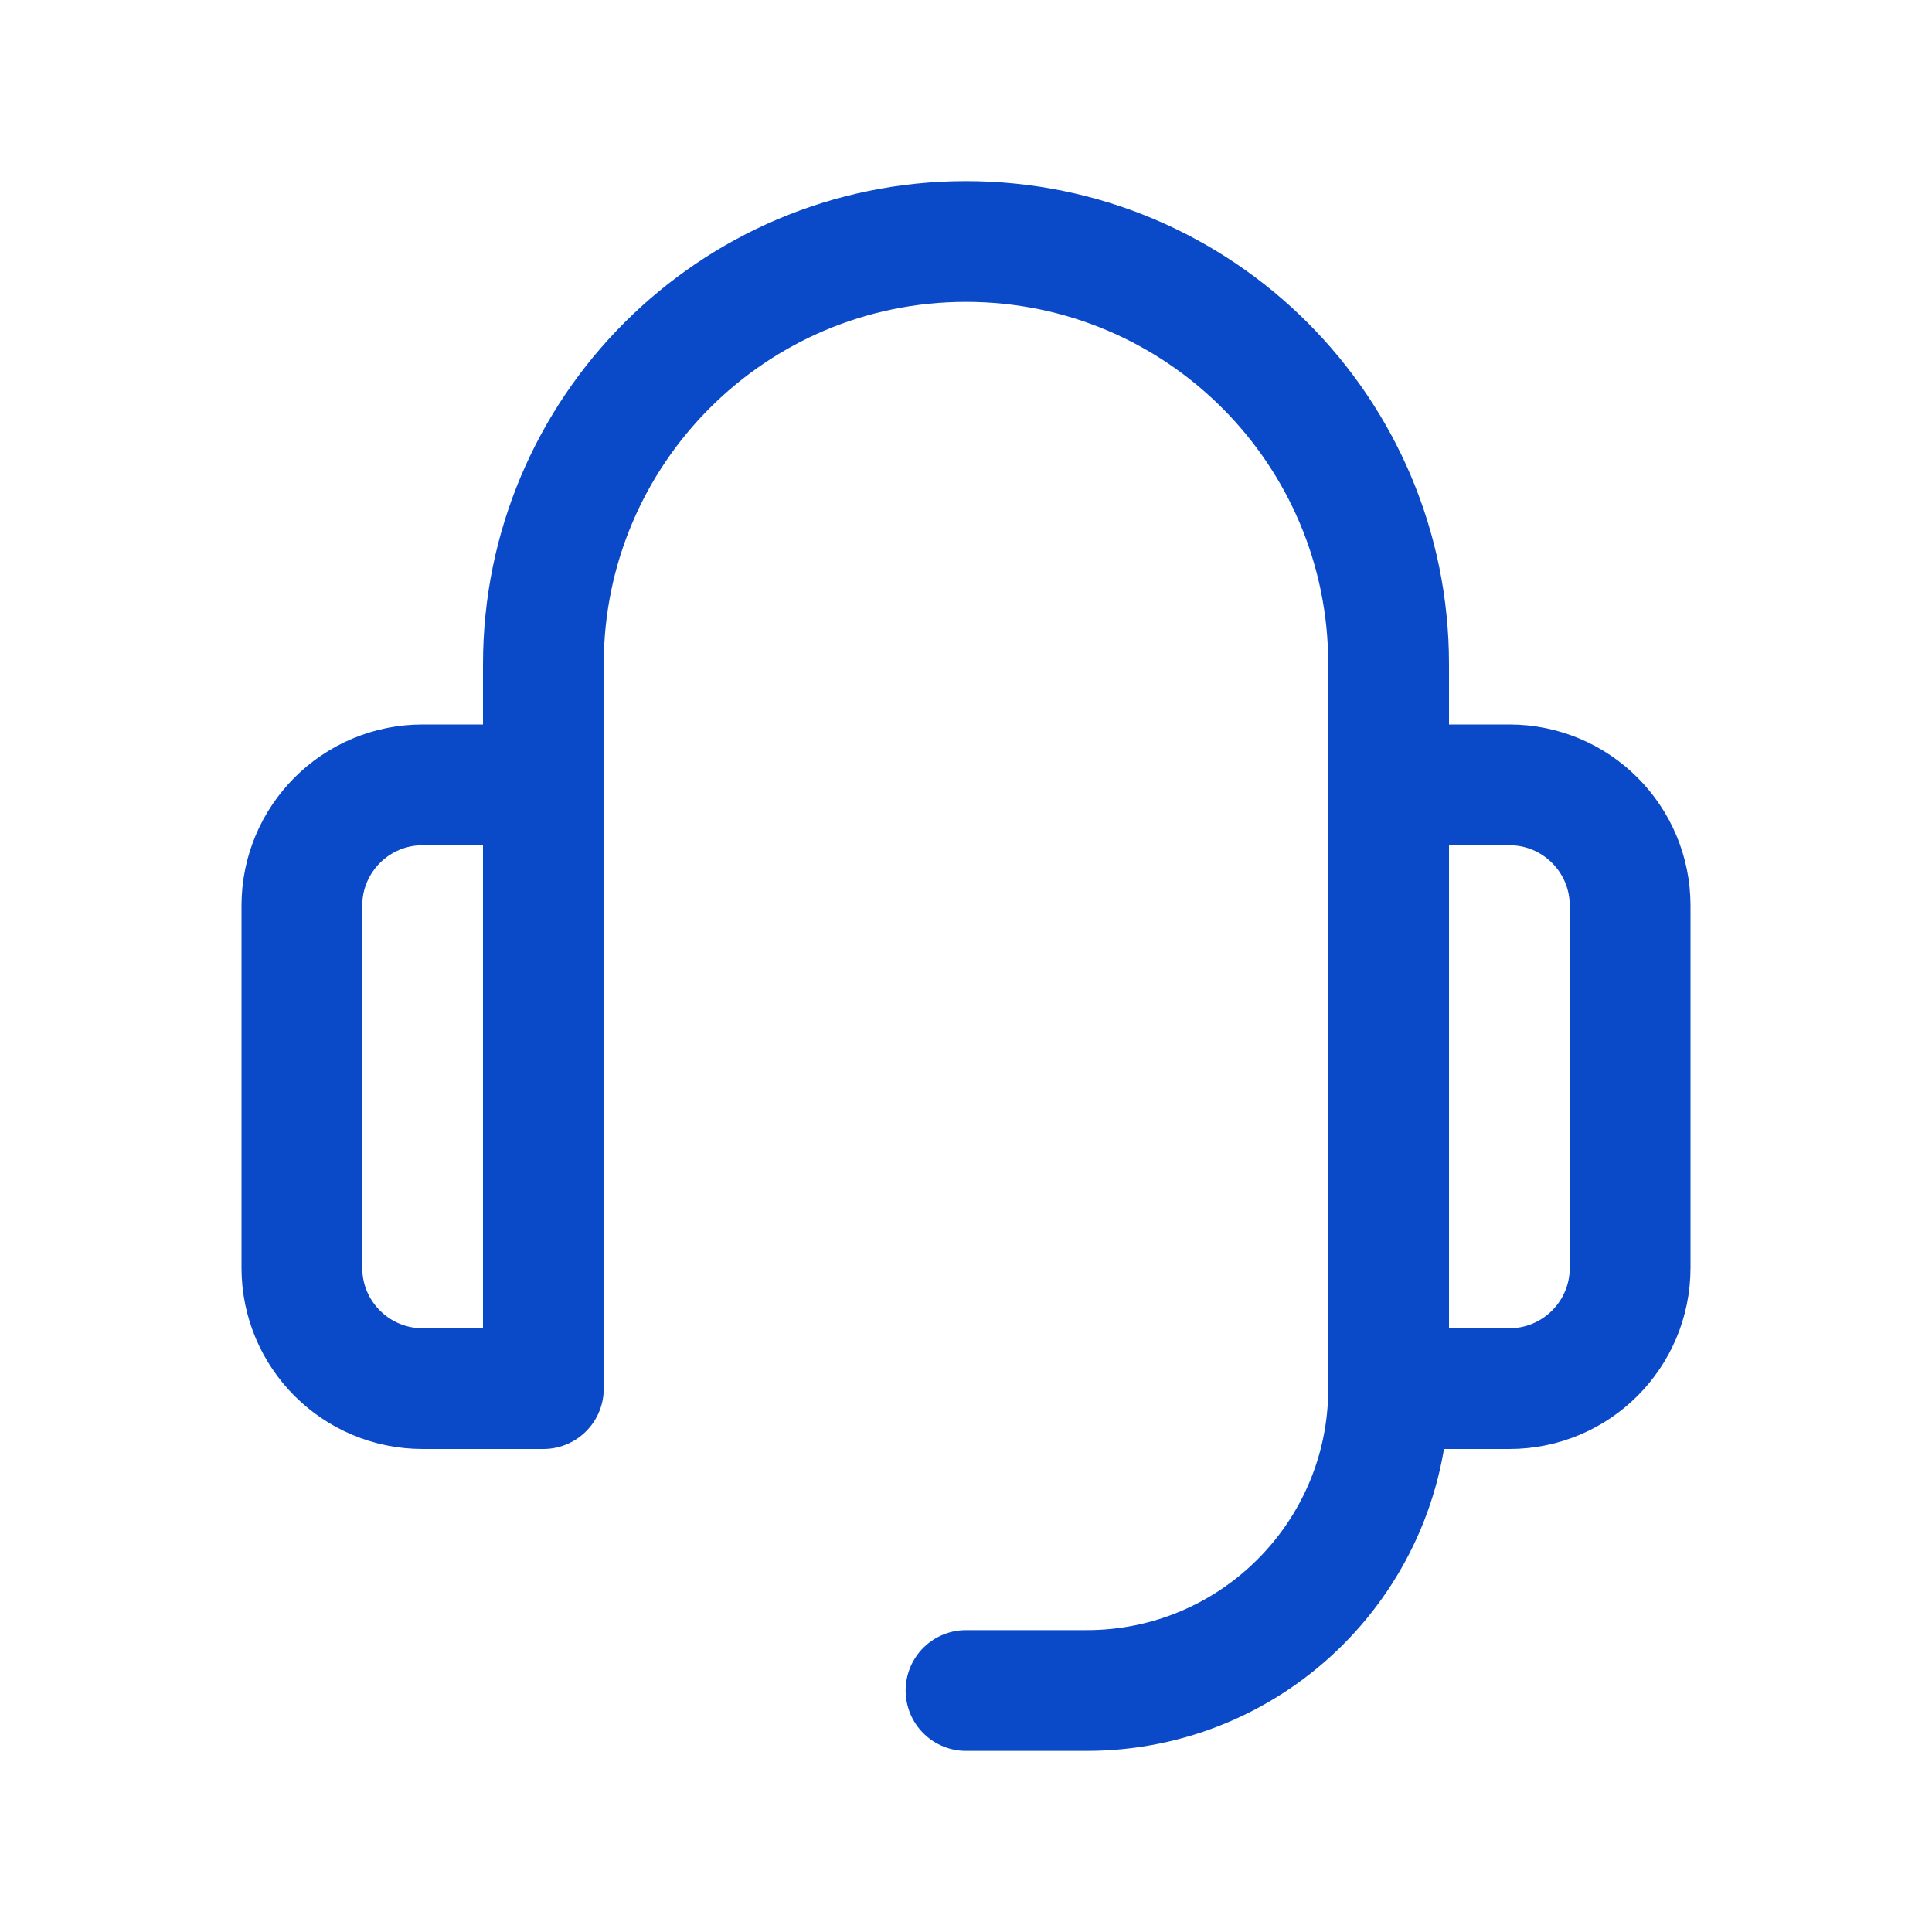
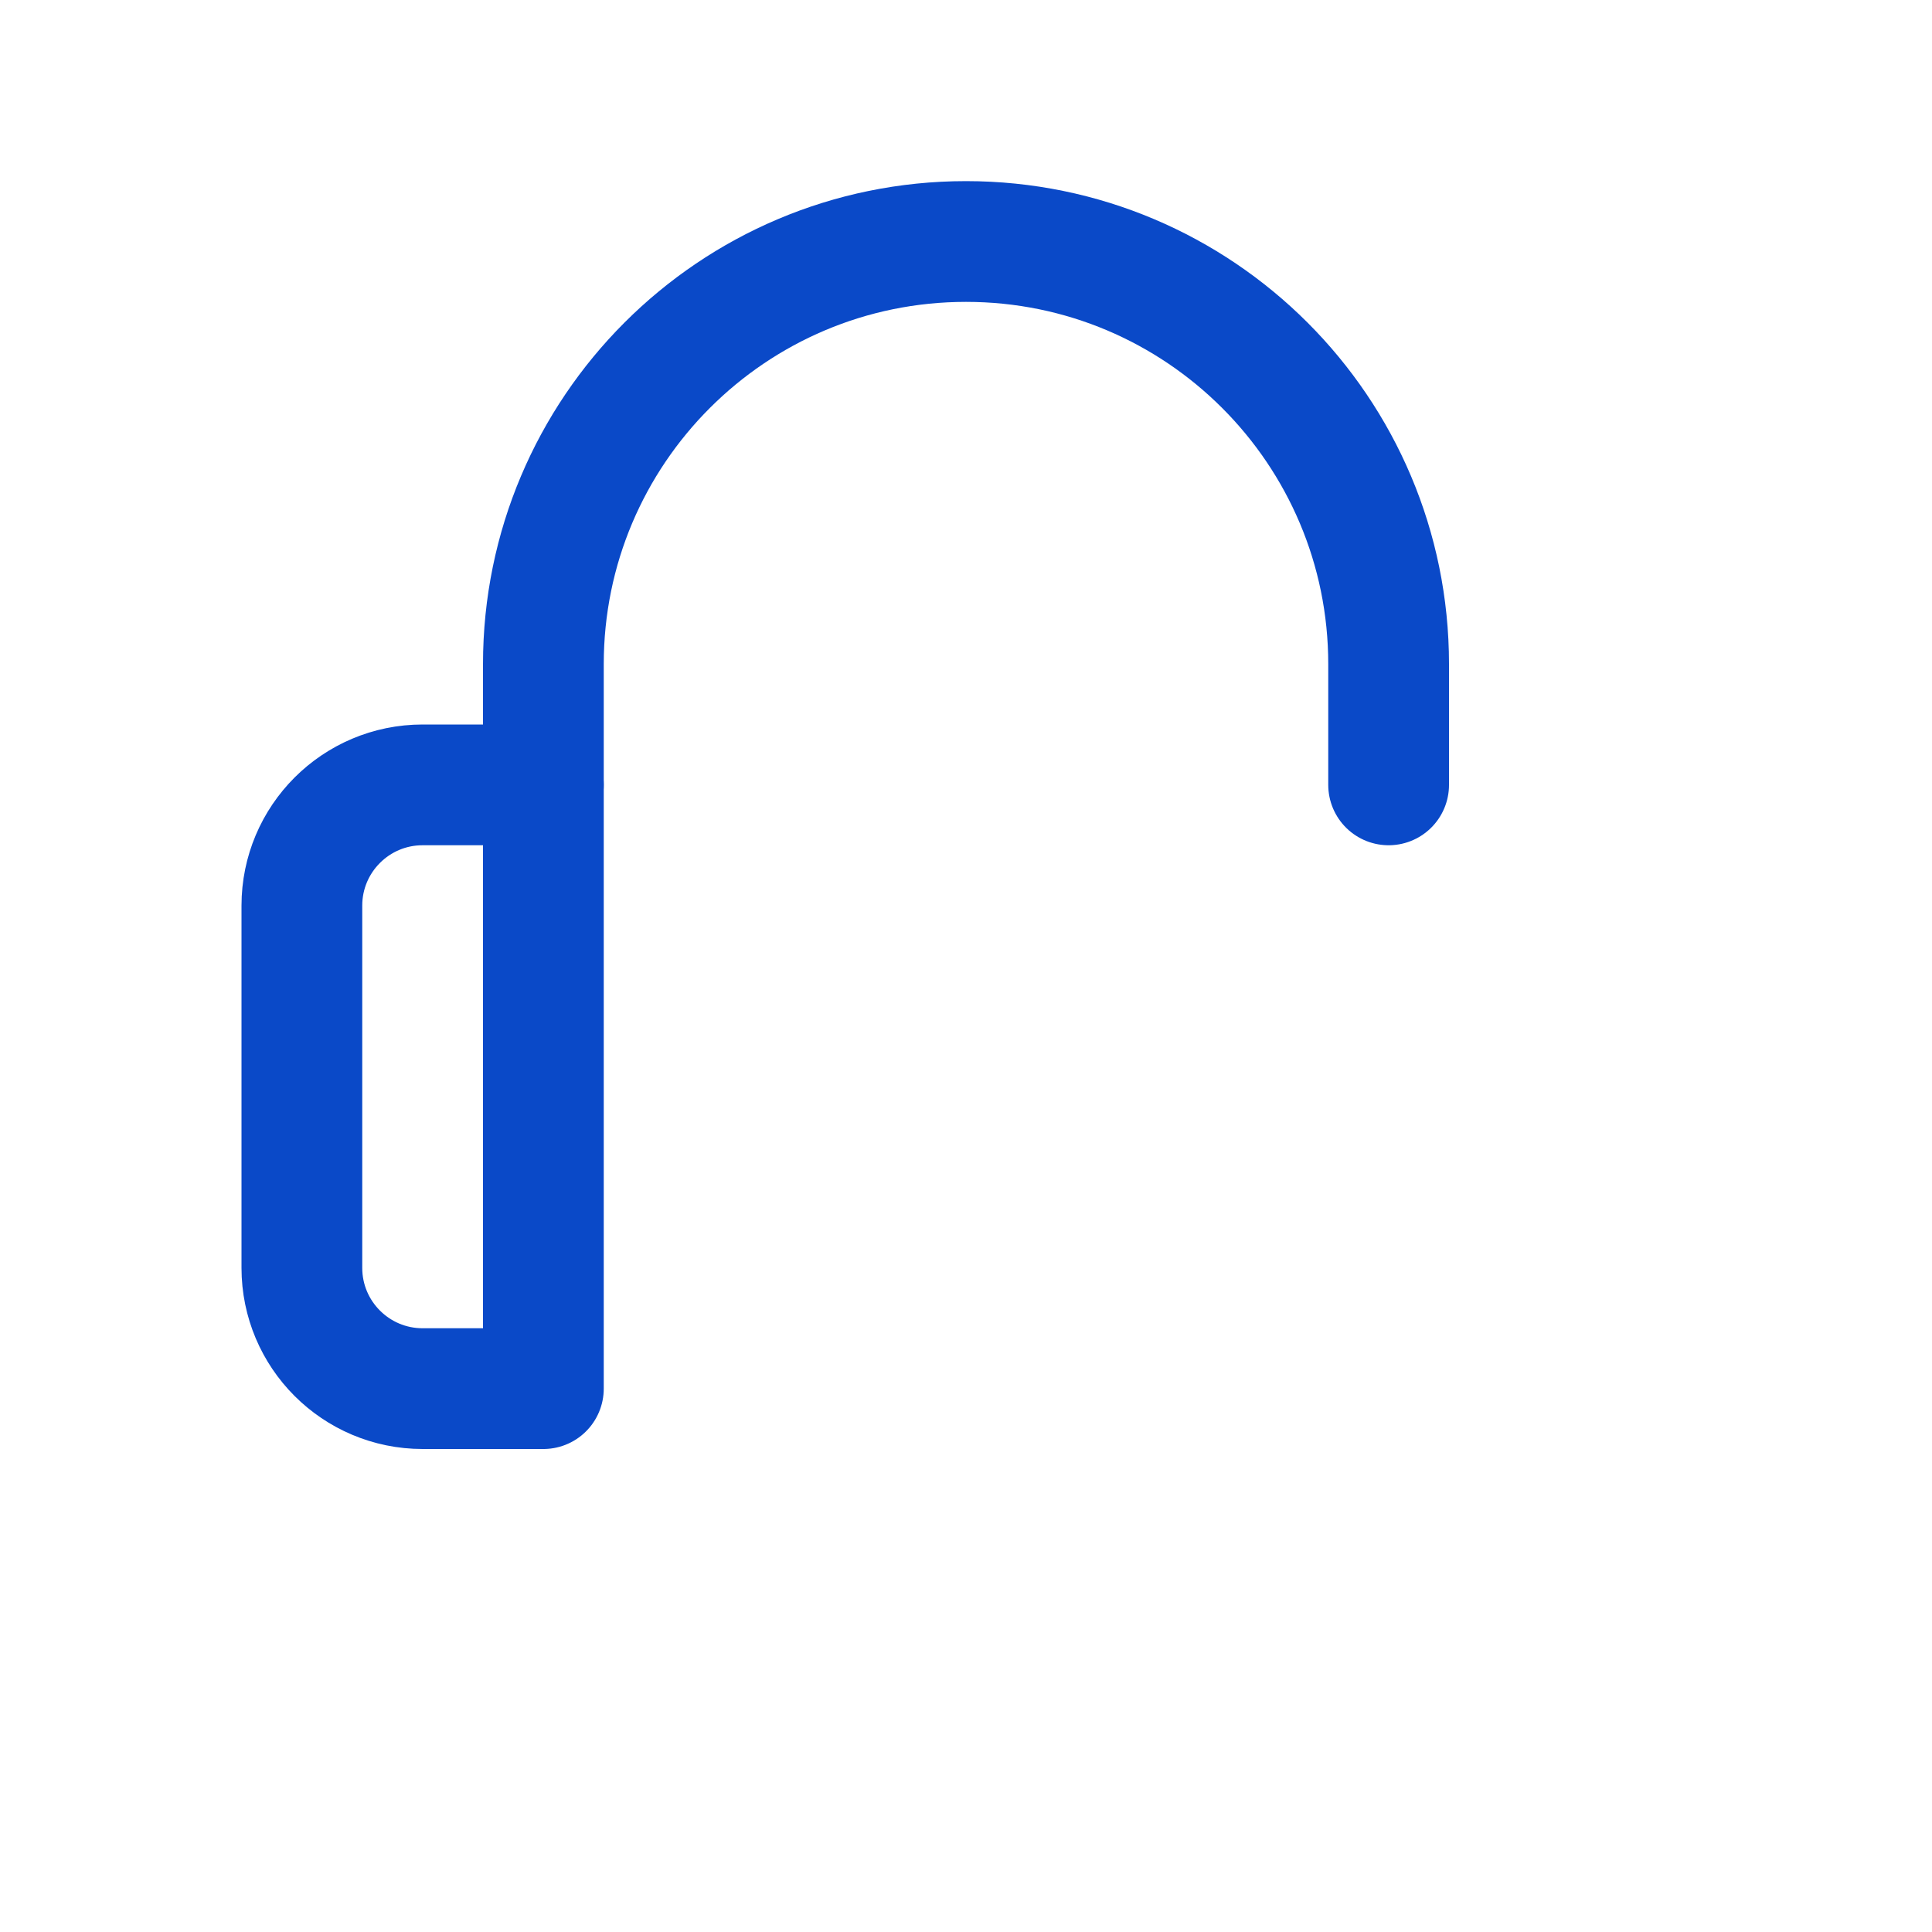
<svg xmlns="http://www.w3.org/2000/svg" width="64" height="64" viewBox="0 0 64 64" fill="none">
  <path d="M10 30V42C10 44.209 11.791 46 14 46H18V26H14C11.791 26 10 27.791 10 30Z" stroke="#0a49c8" stroke-width="4" stroke-linecap="round" stroke-linejoin="round" />
-   <path d="M54 30V42C54 44.209 52.209 46 50 46H46V26H50C52.209 26 54 27.791 54 30Z" stroke="#0a49c8" stroke-width="4" stroke-linecap="round" stroke-linejoin="round" />
  <path d="M18 26V22C18 14.268 24.268 8 32 8C39.732 8 46 14.268 46 22V26" stroke="#0a49c8" stroke-width="4" stroke-linecap="round" stroke-linejoin="round" />
-   <path d="M46 42V46C46 51.523 41.523 56 36 56H32" stroke="#0a49c8" stroke-width="4" stroke-linecap="round" stroke-linejoin="round" />
</svg>